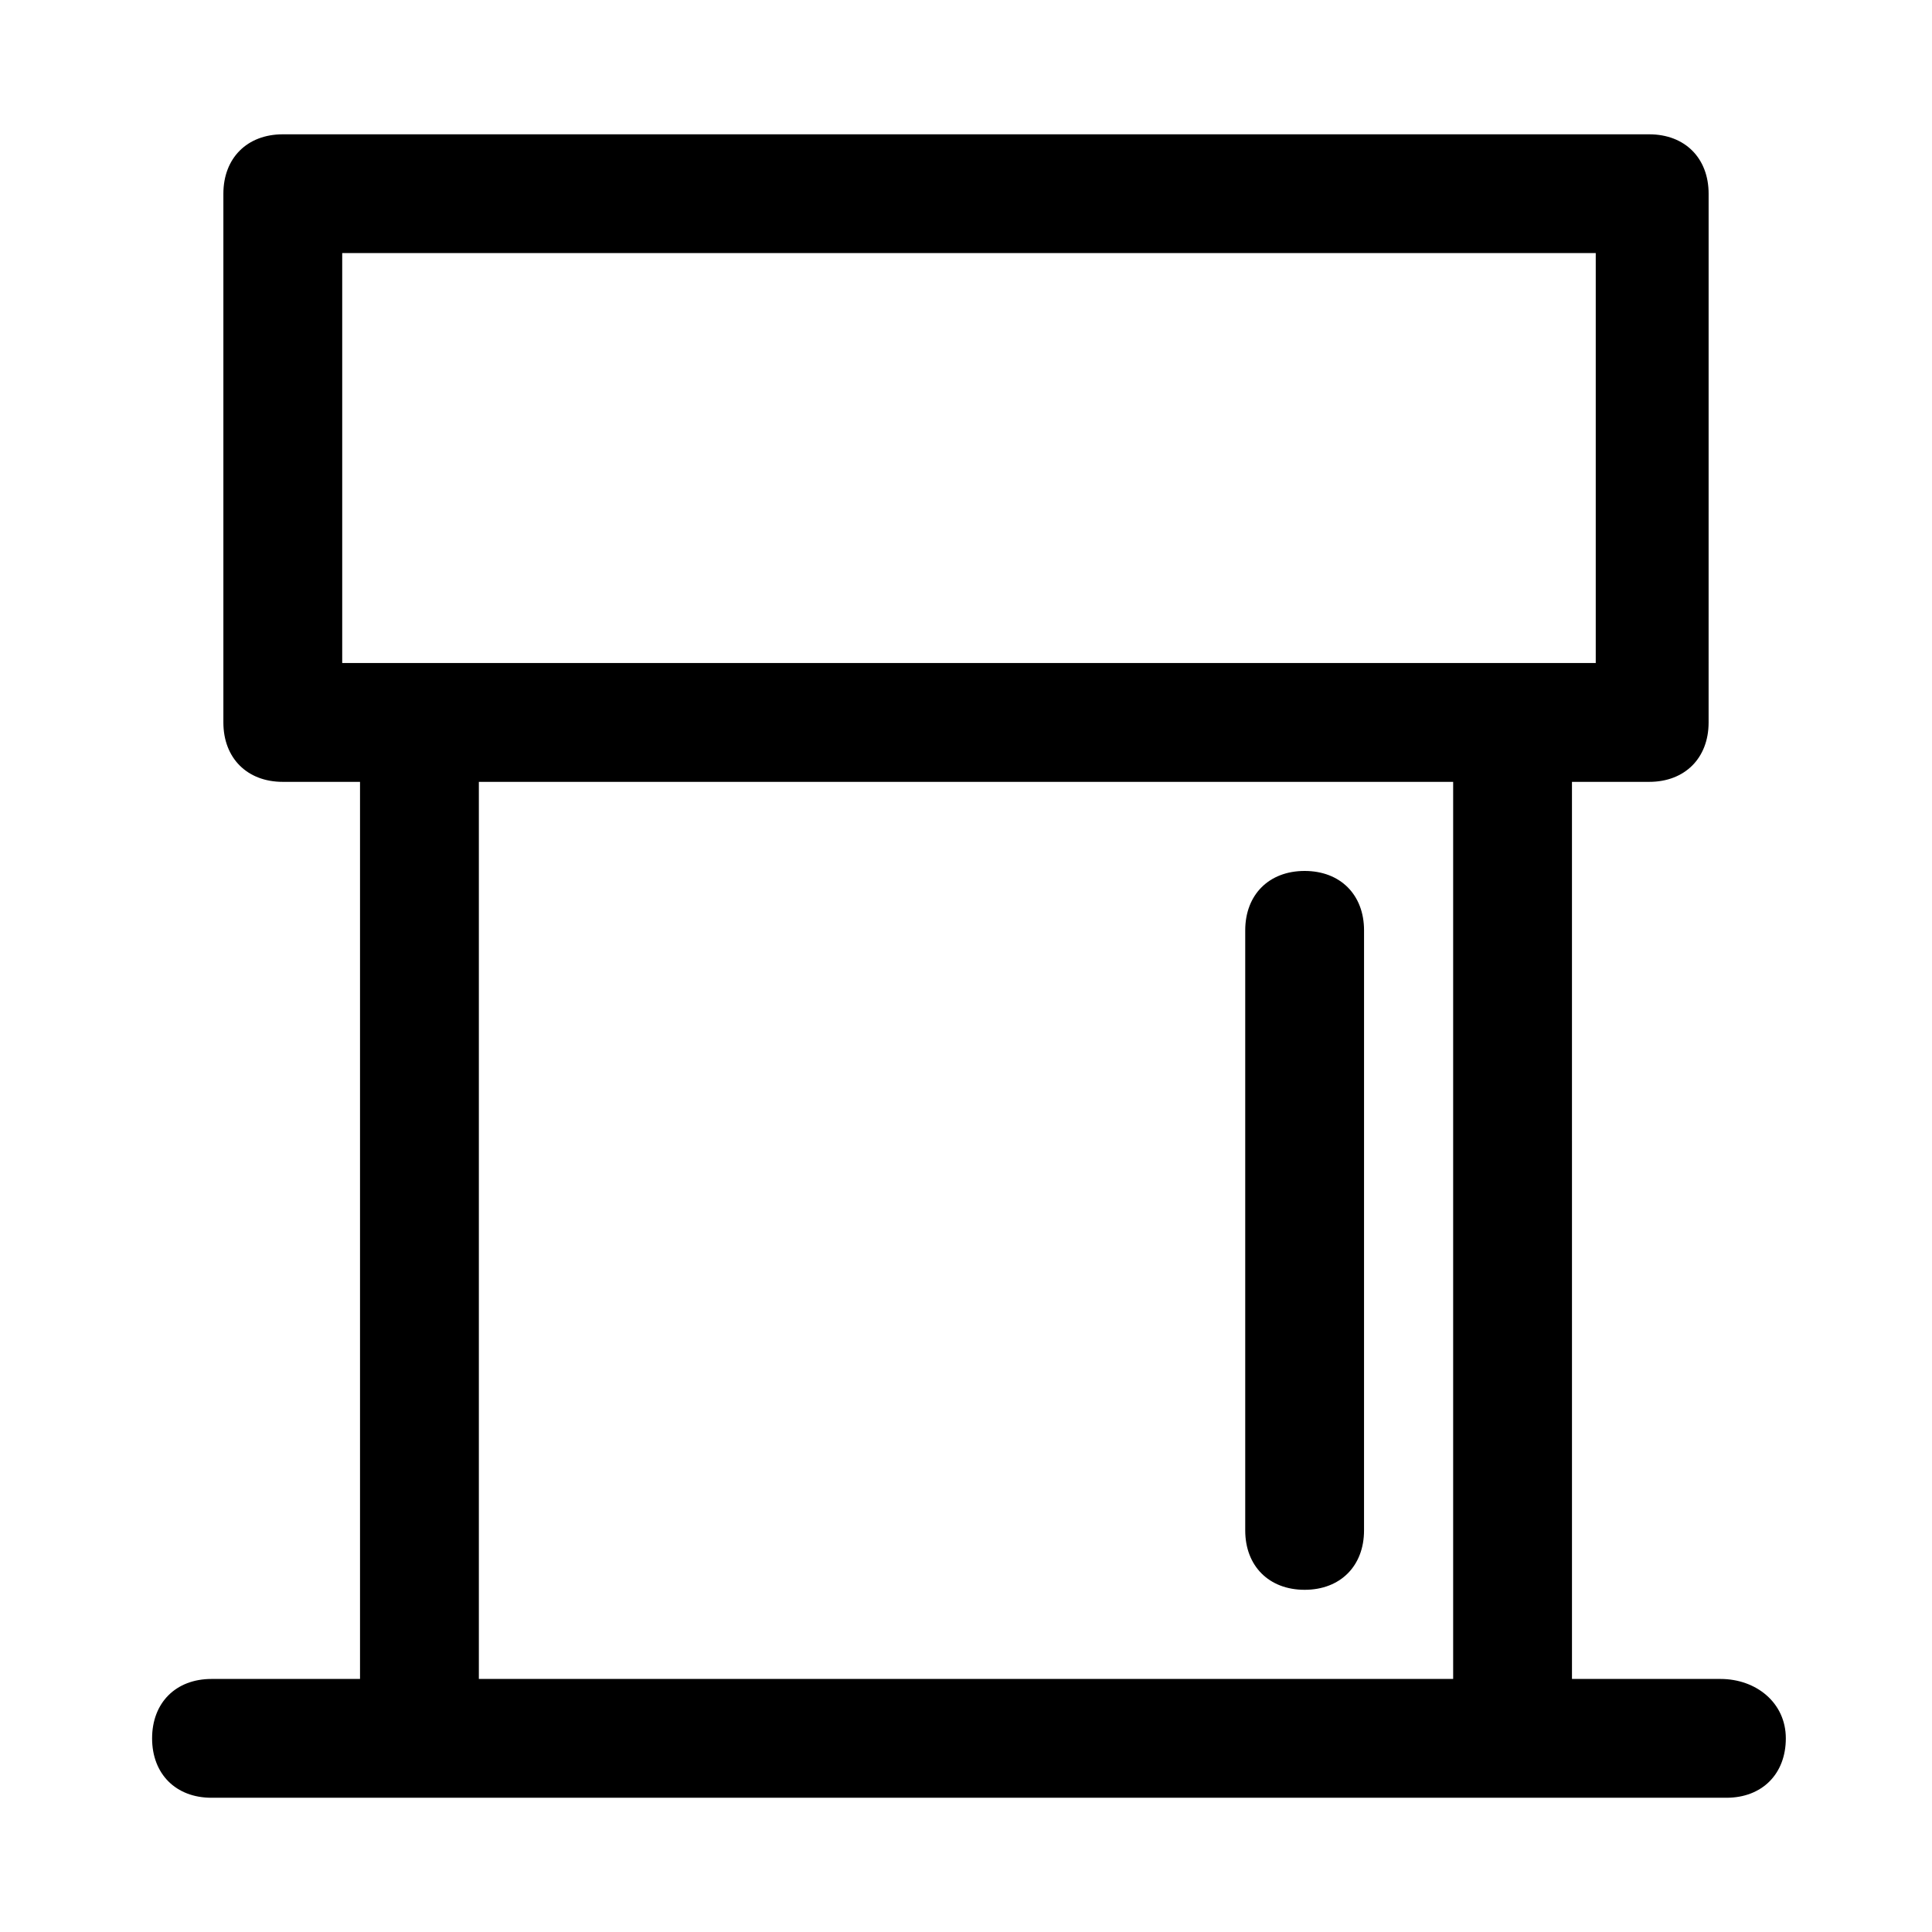
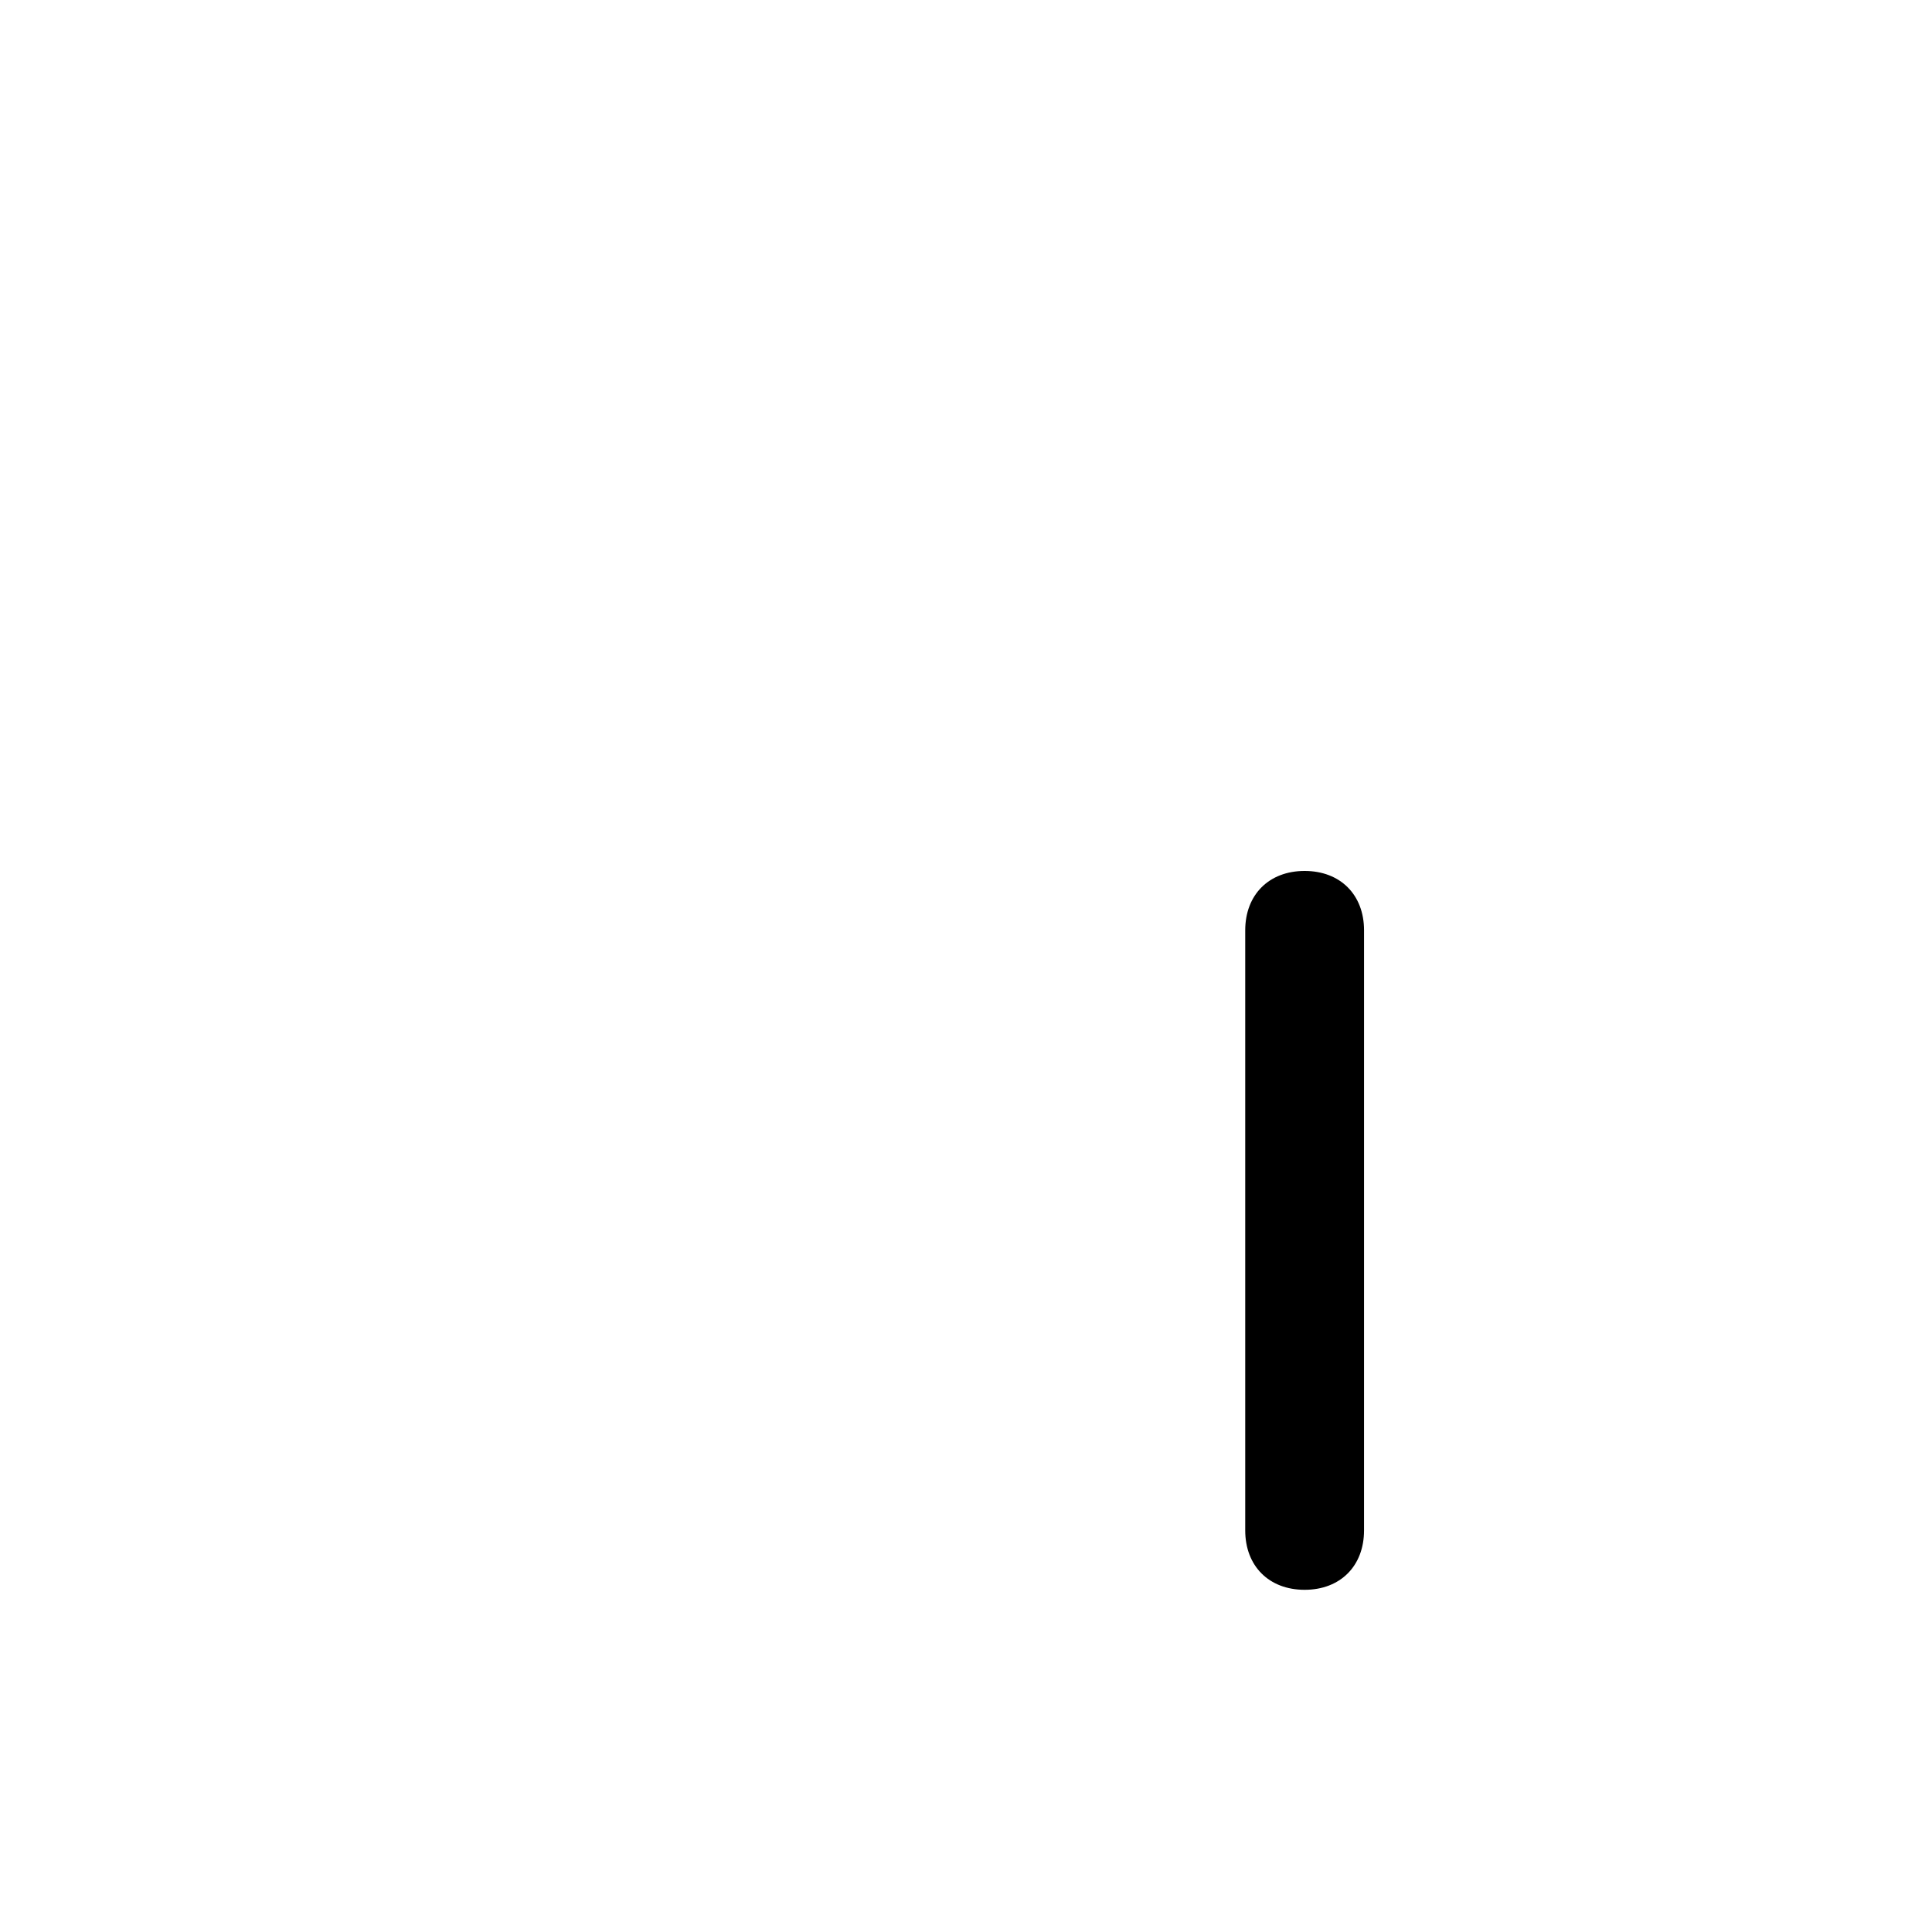
<svg xmlns="http://www.w3.org/2000/svg" fill="#000000" width="800px" height="800px" version="1.1" viewBox="144 144 512 512">
  <g>
    <path d="m489.74 374.81c-9.445 0-15.742 6.297-15.742 15.742v159.02c0 9.445 6.297 15.742 15.742 15.742 9.445 0 15.742-6.297 15.742-15.742l0.004-159.02c0-9.445-6.297-15.742-15.746-15.742z" />
-     <path d="m599.95 588.93h-39.359l-0.004-237.73h20.469c9.445 0 15.742-6.297 15.742-15.742l0.004-140.12c0-9.445-6.297-15.742-15.742-15.742h-362.12c-9.445 0-15.742 6.297-15.742 15.742v140.12c0 9.445 6.297 15.742 15.742 15.742h20.469v237.74h-39.359c-9.445 0-15.742 6.297-15.742 15.742 0 9.445 6.297 15.742 15.742 15.742h401.47c9.445 0 15.742-6.297 15.742-15.742 0-9.441-7.871-15.742-17.316-15.742zm-329.05 0v-237.73h258.2v237.73zm-36.211-377.86h332.2v108.63h-332.2z" />
  </g>
</svg>